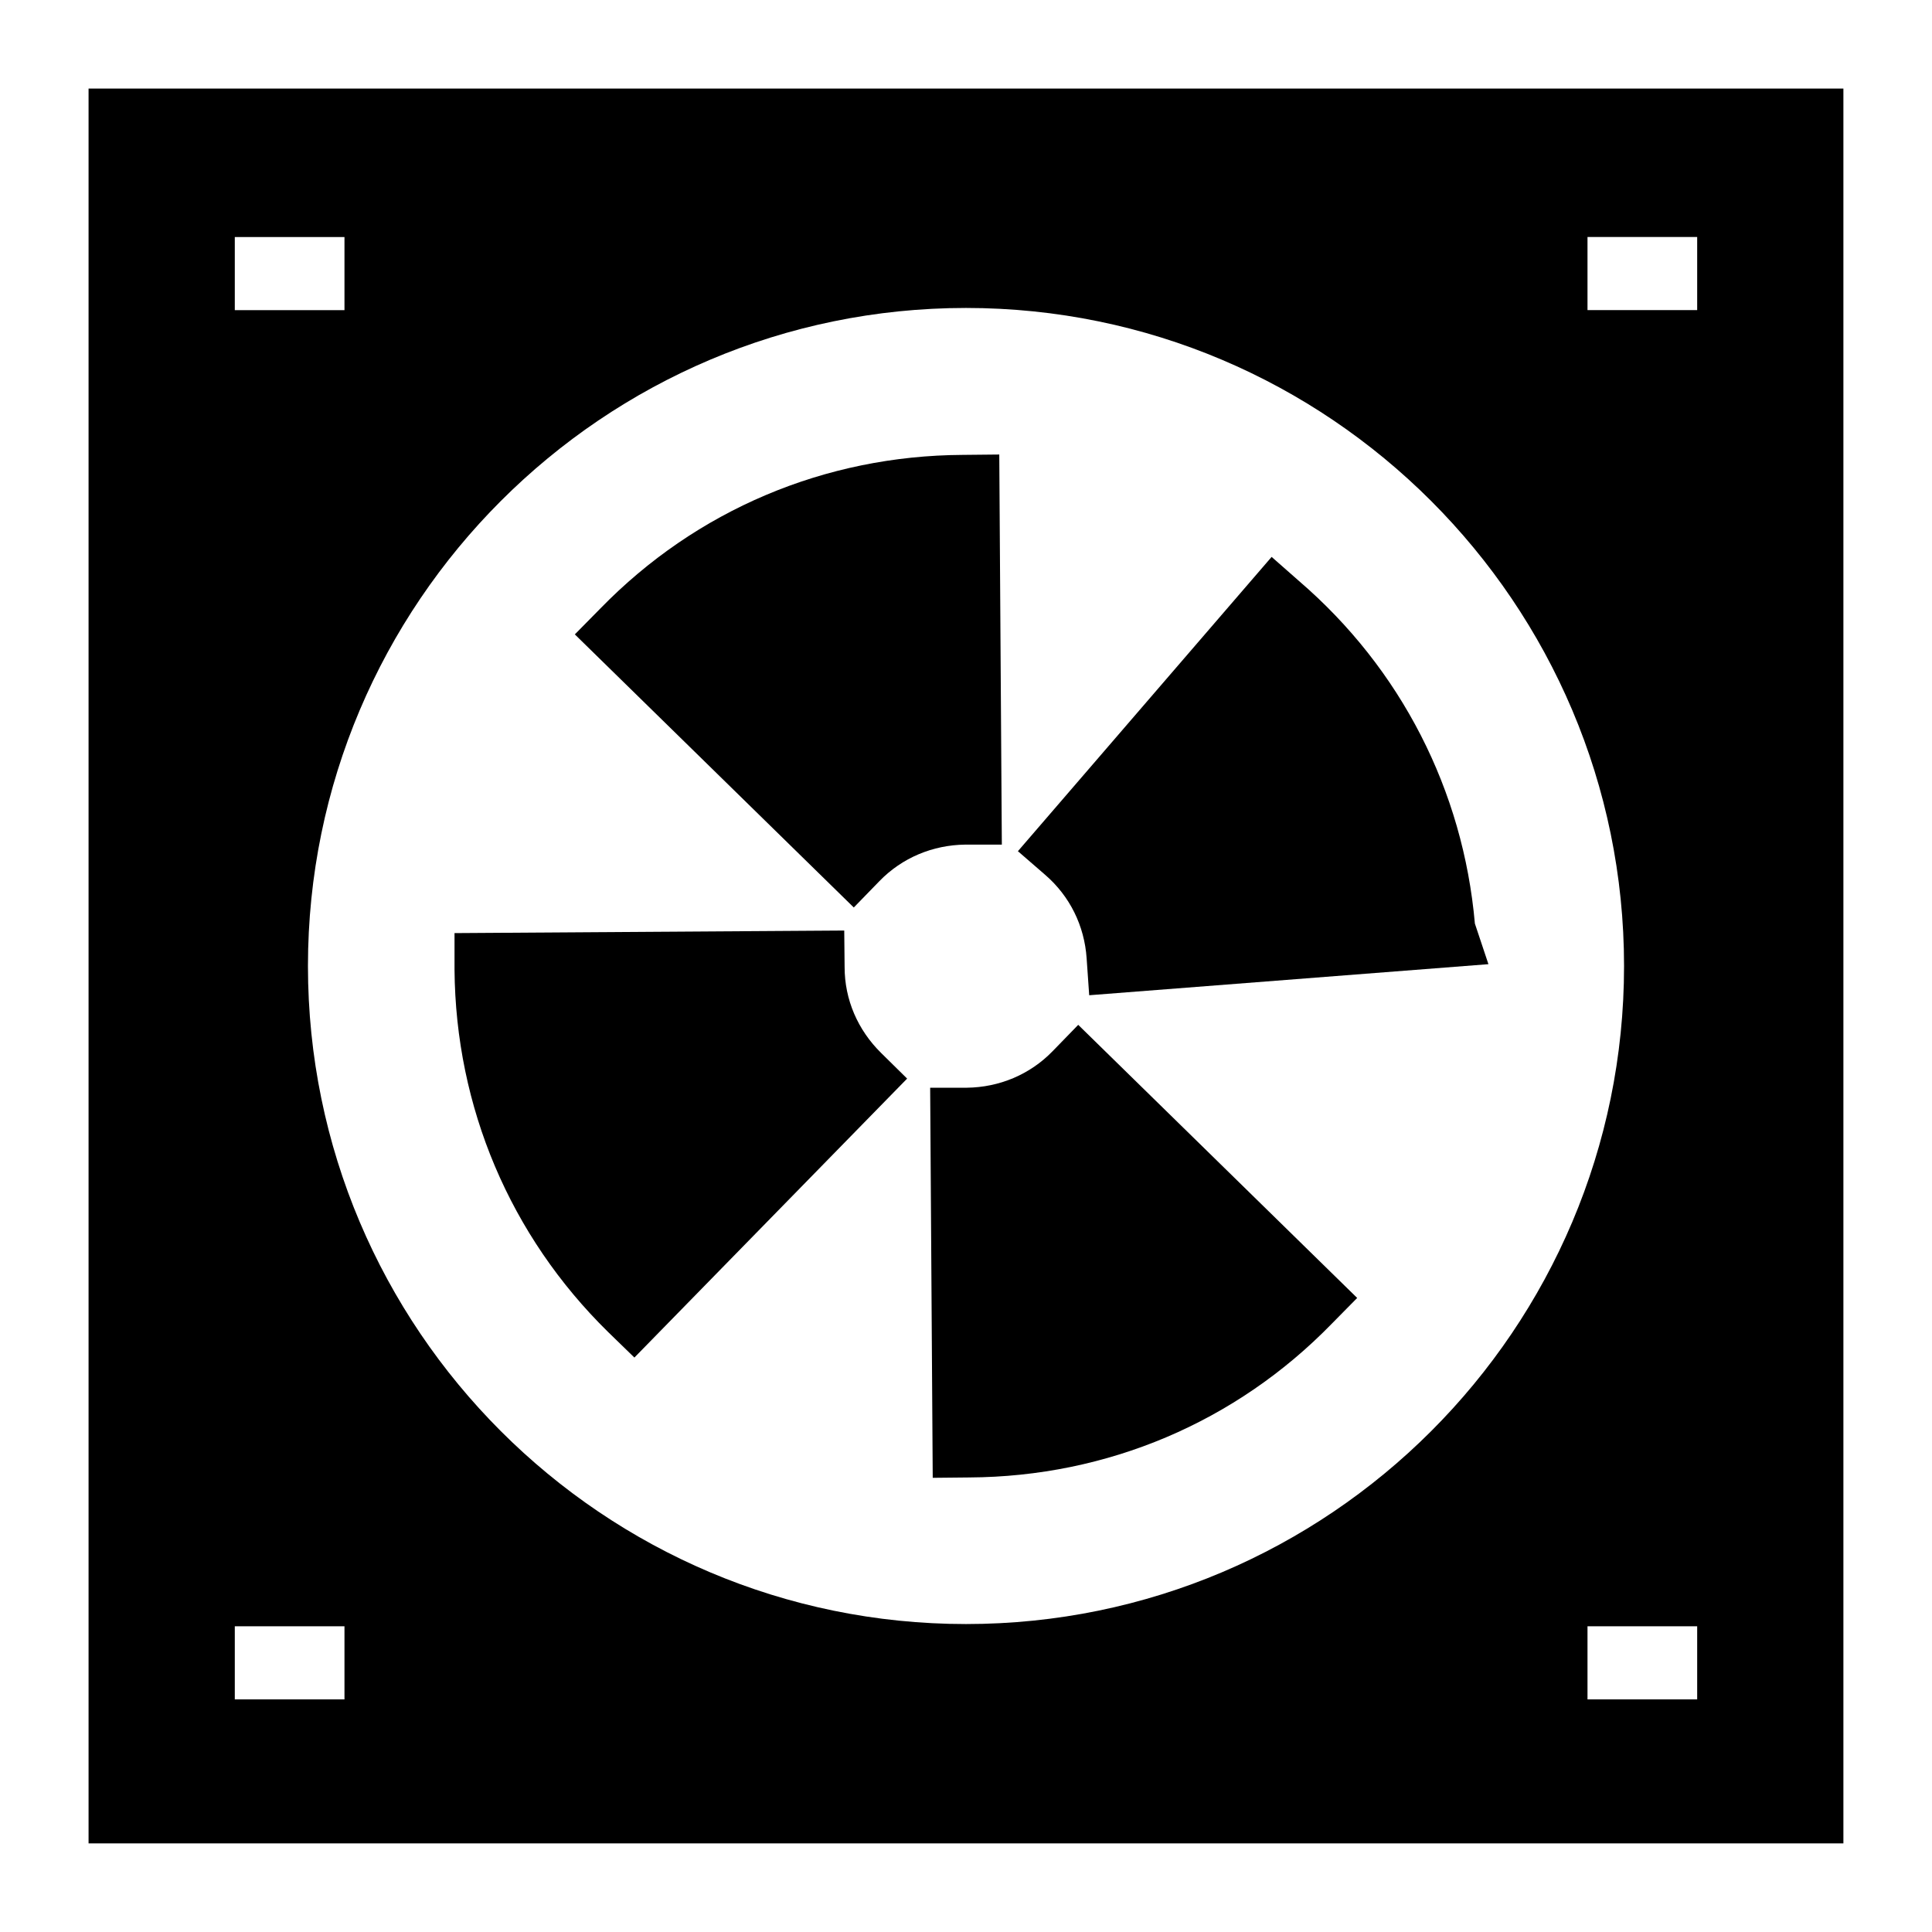
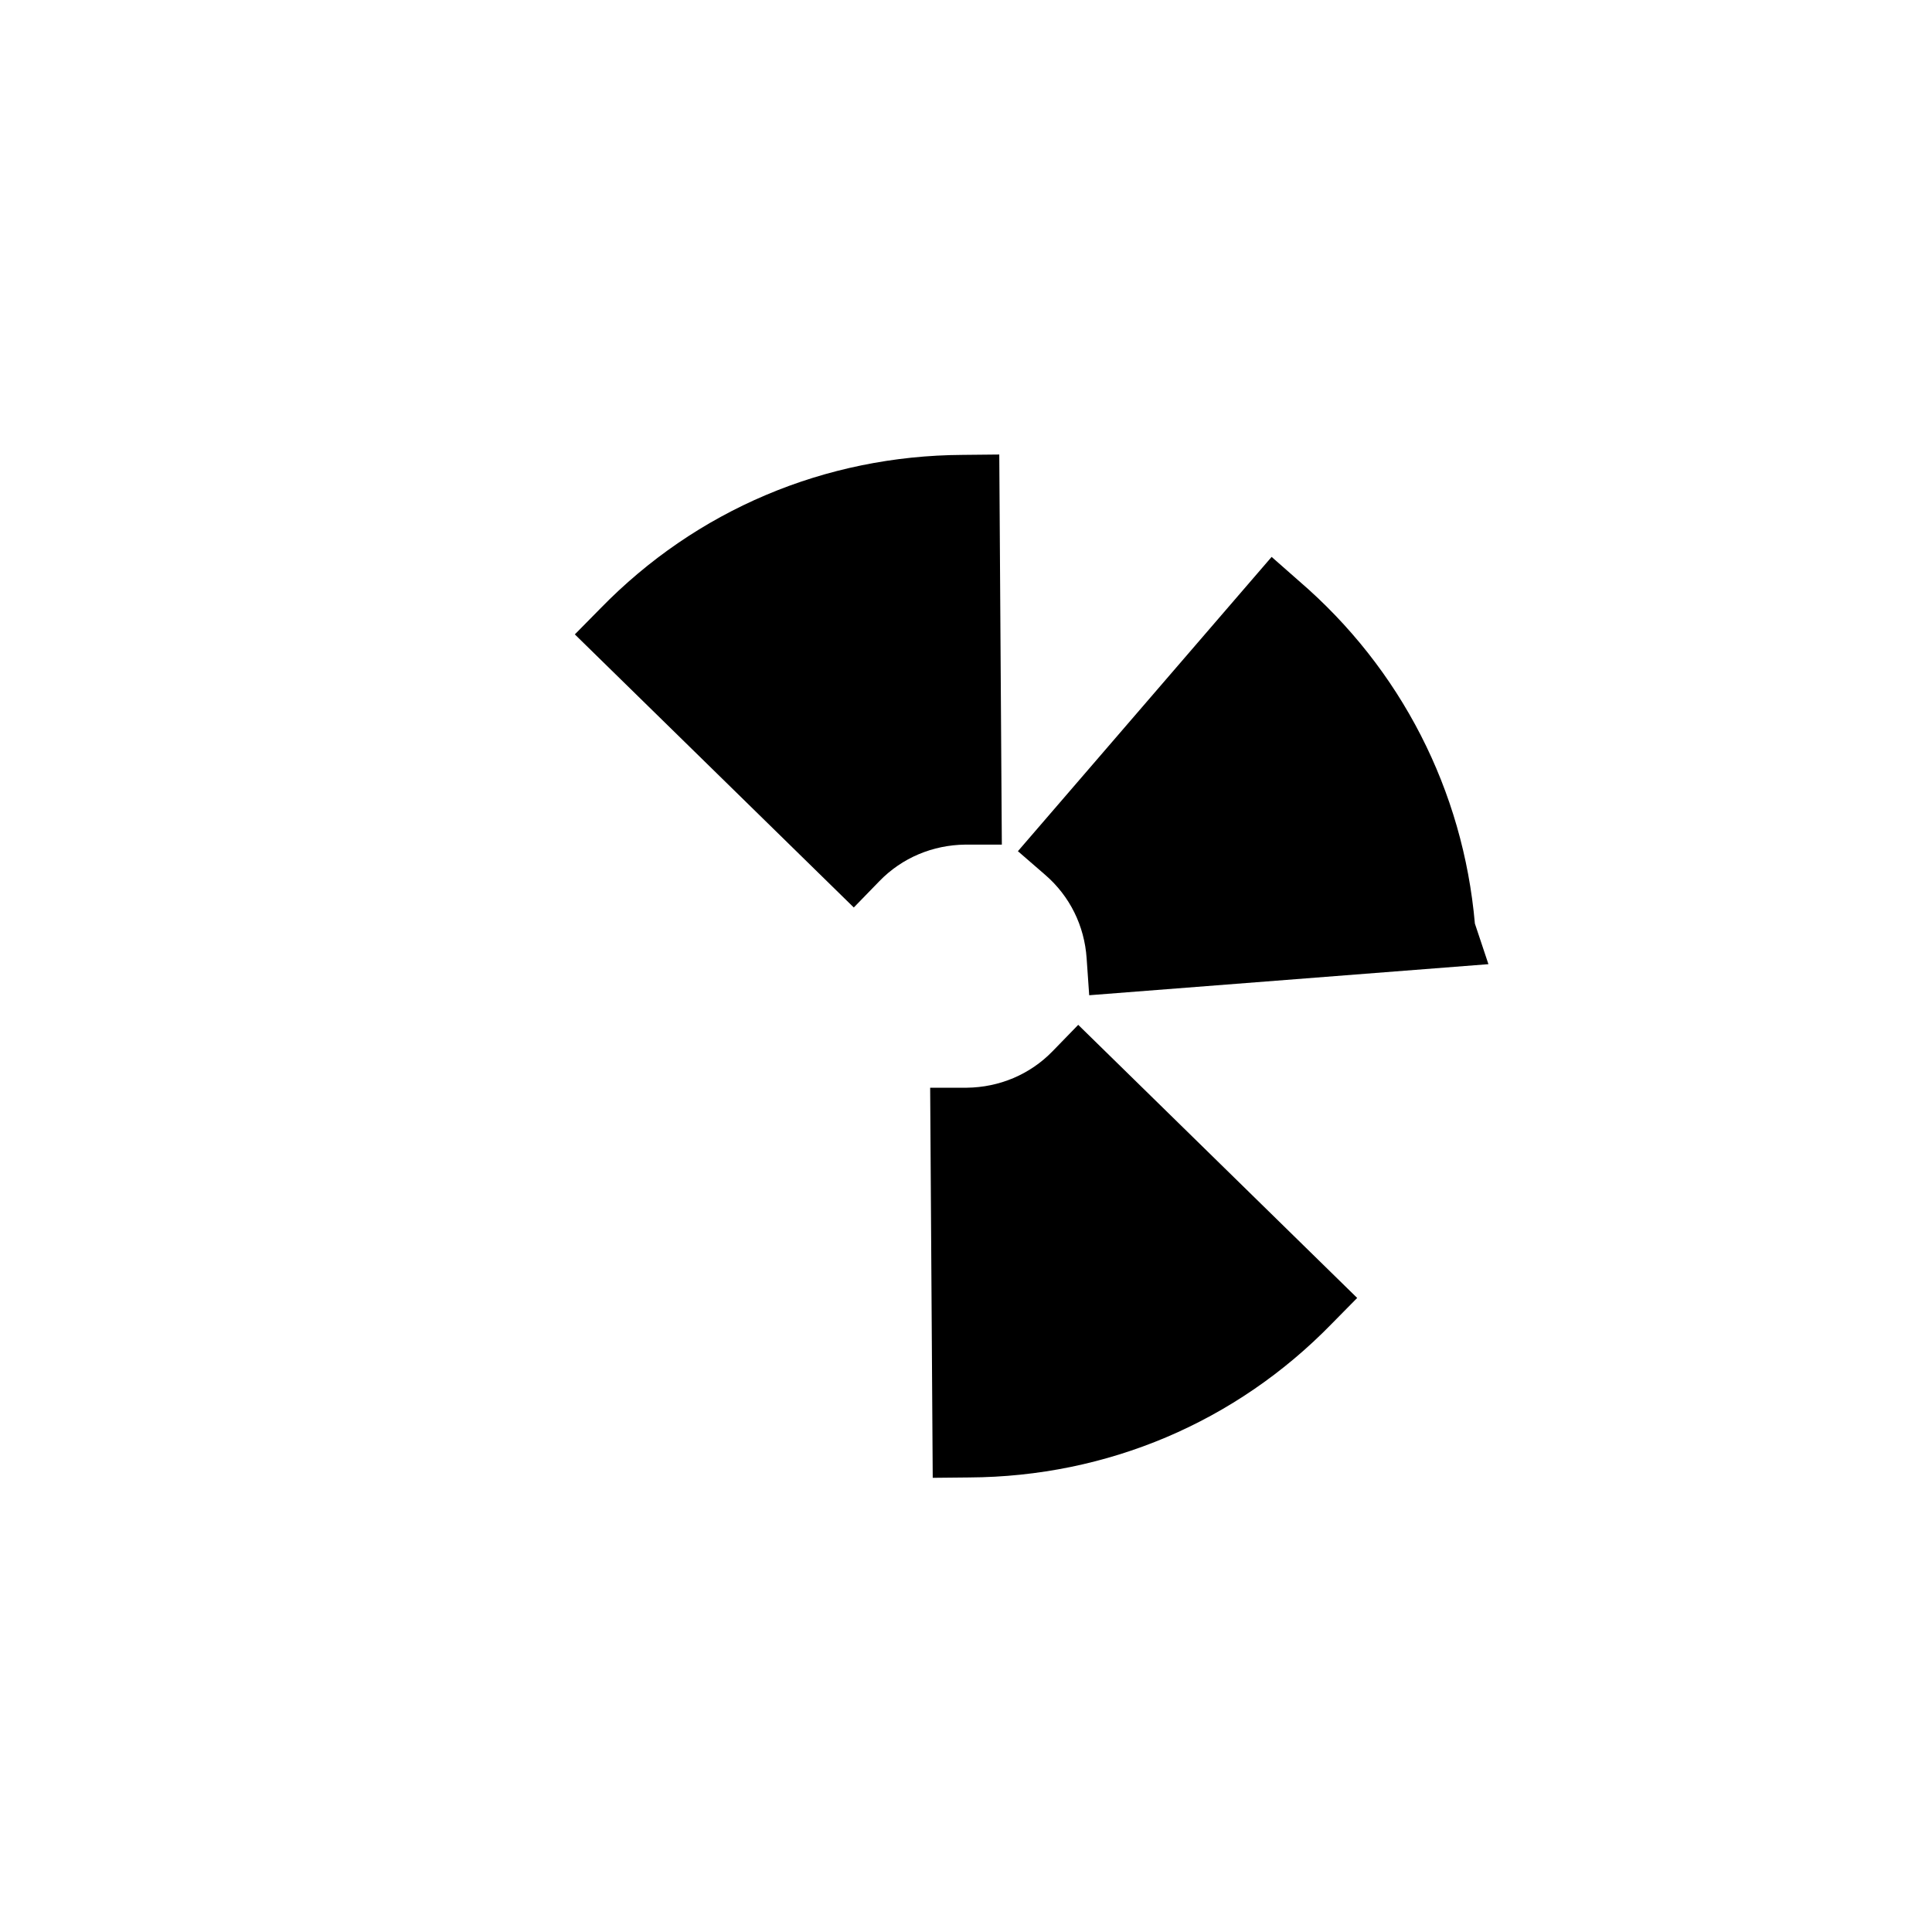
<svg xmlns="http://www.w3.org/2000/svg" fill="#000000" width="800px" height="800px" version="1.1" viewBox="144 144 512 512">
  <g>
-     <path d="m367.83 400.29-0.098-9.688-103.28 0.68v9.688c0.289 36.43 14.727 70.535 40.691 96.016l6.977 6.781 72.277-73.926-6.879-6.781c-6.199-6.106-9.688-14.148-9.688-22.77z" />
    <path d="m422.96 422.57c-6.008 6.199-14.145 9.594-22.77 9.688h-9.688l0.68 103.38 9.688-0.098c36.527-0.195 70.629-14.629 96.016-40.691l6.781-6.879-73.926-72.375z" />
    <path d="m377.04 377.52c6.008-6.199 14.145-9.59 22.77-9.688h9.688l-0.68-103.38-9.688 0.098c-36.523 0.195-70.629 14.629-96.012 40.691l-6.781 6.879 73.926 72.375z" />
    <path d="m534.86 388.76c-3.102-35.266-19.57-67.531-46.602-90.781l-7.266-6.394-67.238 77.992 7.266 6.297c6.492 5.621 10.367 13.469 10.949 22.09l0.68 9.785 105.8-8.234z" />
-     <path d="m167.47 167.47v465.05h465.05v-465.05zm38.754 39.344h29.066v19.379l-29.066-0.004zm29.066 387.54h-29.066v-19.379h29.066zm164.71-19.965c-96.207 0-174.39-78.188-174.39-174.39 0-96.113 78.188-174.39 174.39-174.39s174.39 78.285 174.39 174.39c0 96.207-78.188 174.39-174.39 174.39zm193.77 19.965h-29.066v-19.379h29.066zm0-368.17h-29.066v-19.379h29.066z" />
  </g>
</svg>